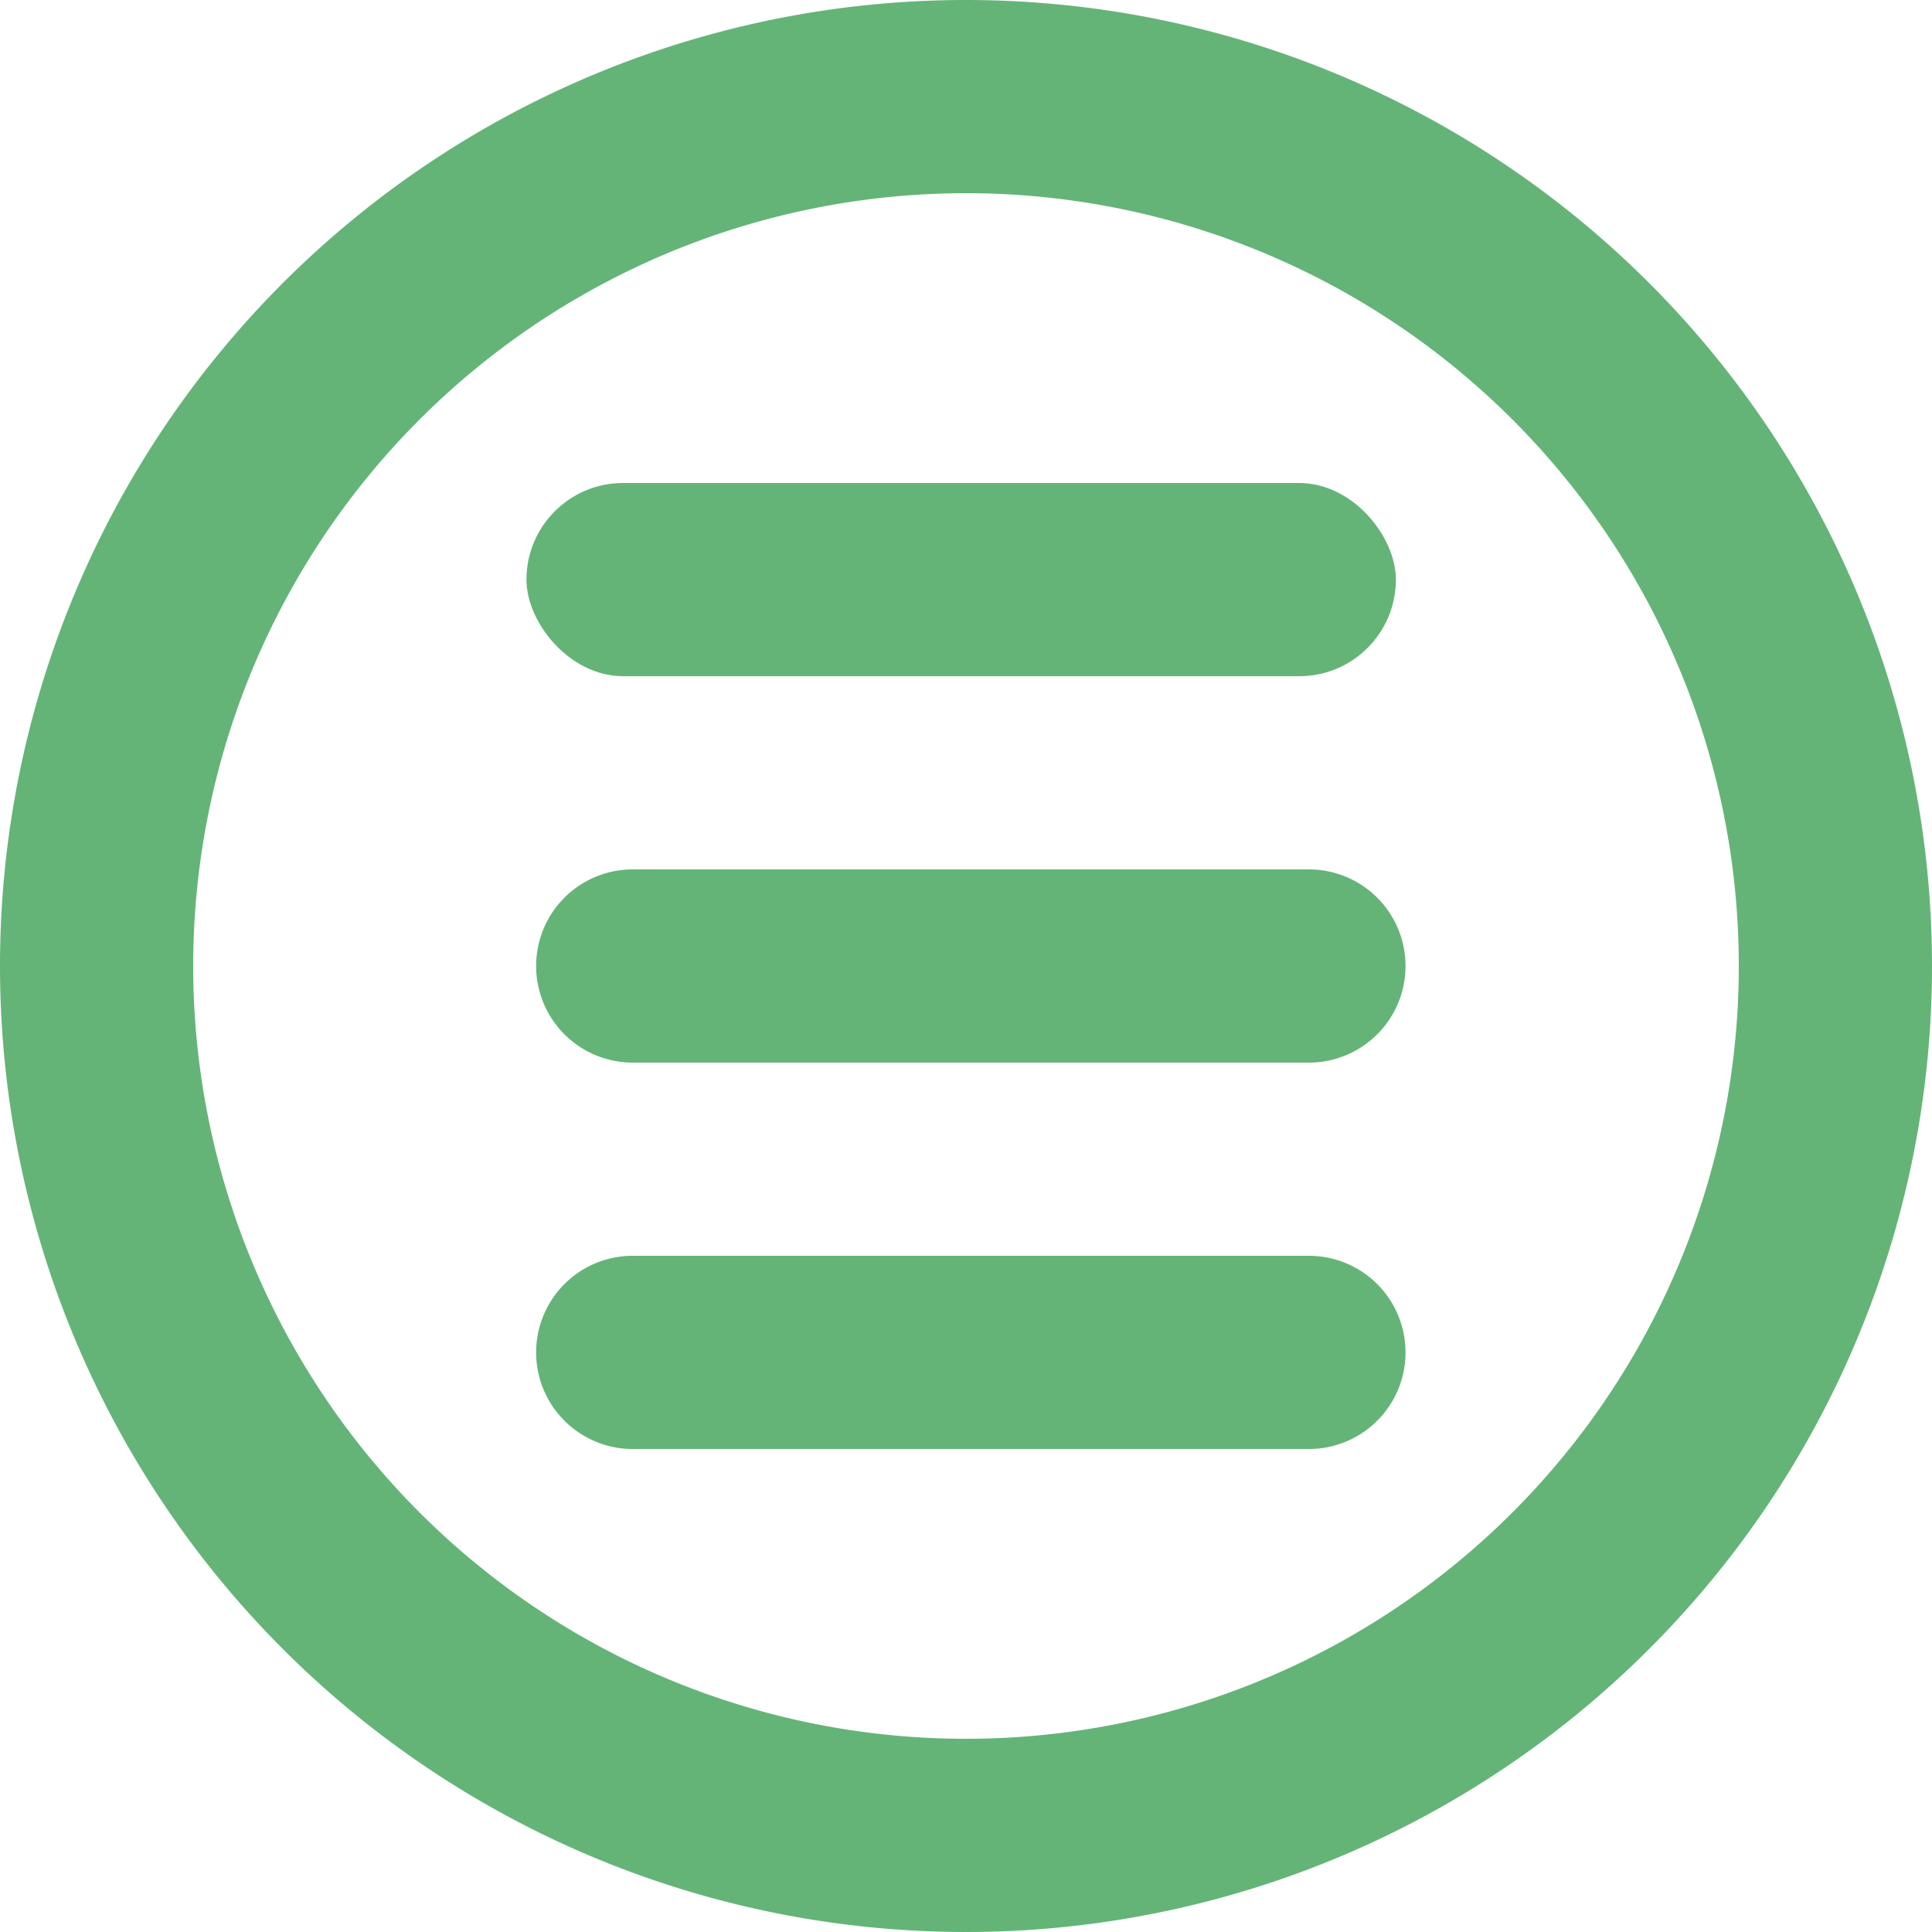
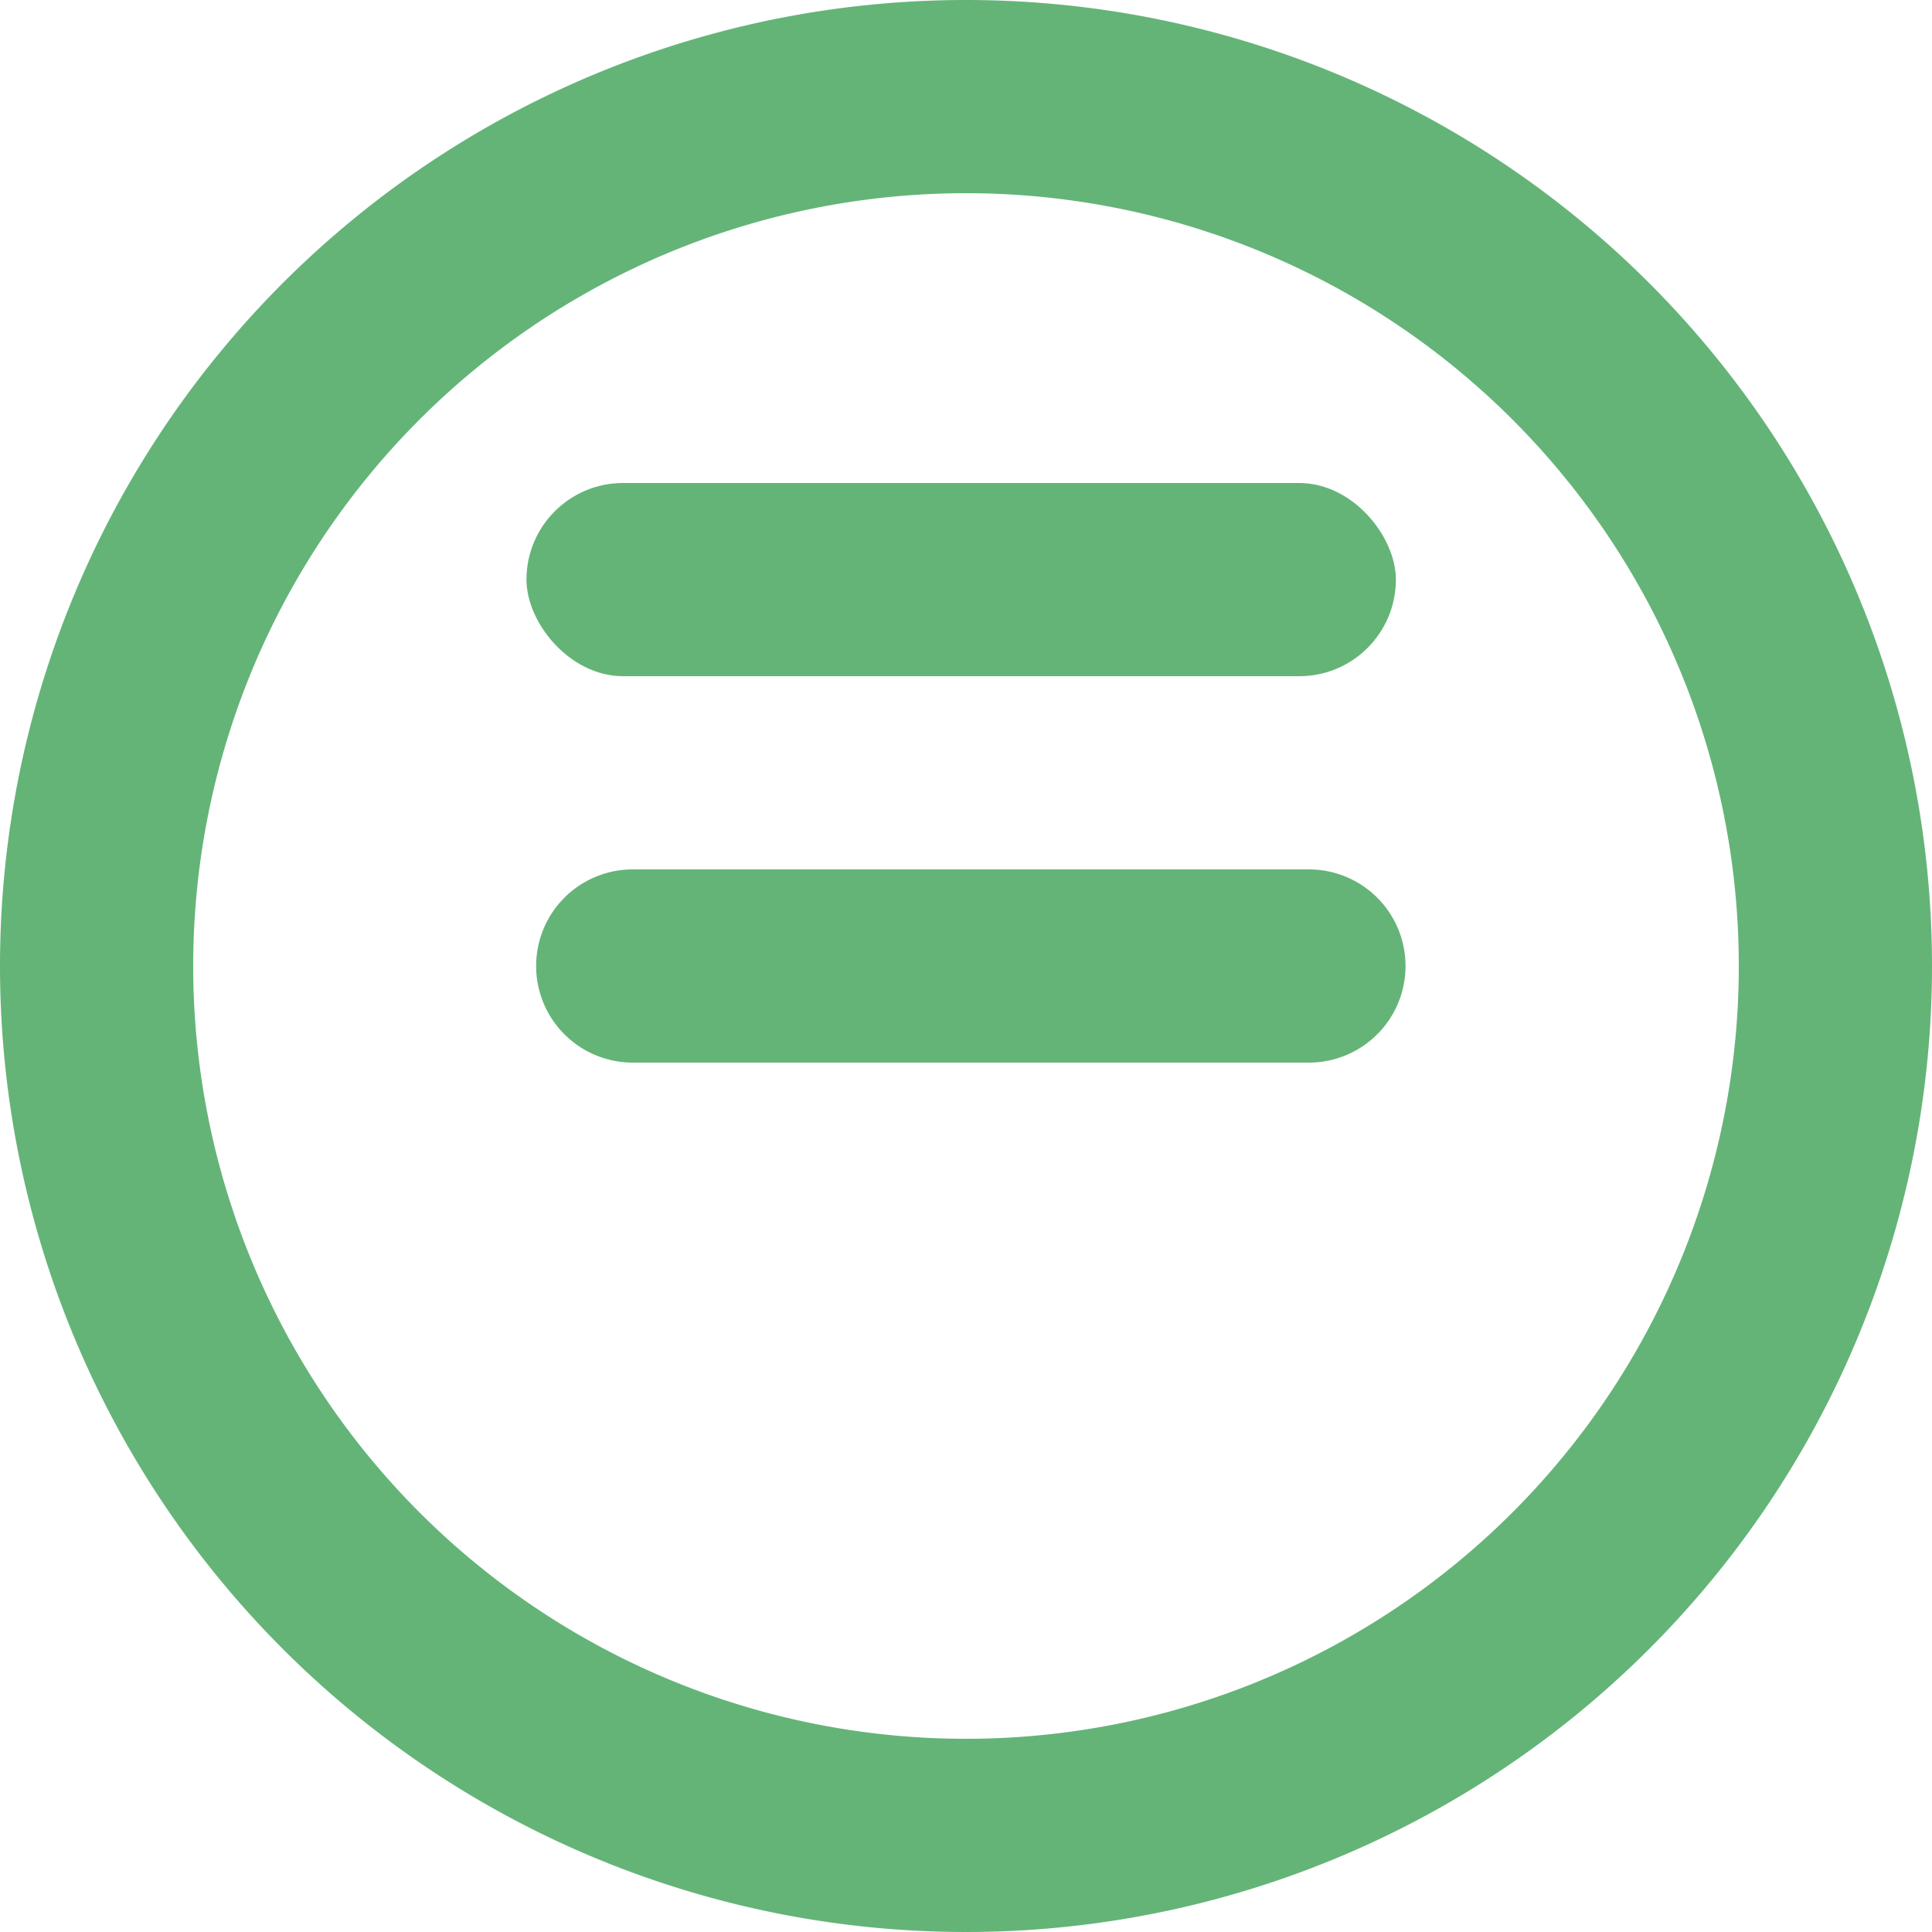
<svg xmlns="http://www.w3.org/2000/svg" id="Calque_1" data-name="Calque 1" viewBox="0 0 100 100">
  <defs>
    <style>.cls-1{fill:#64b478;}</style>
  </defs>
  <title>menu</title>
  <path class="cls-1" d="M50,10A40,40,0,1,1,10,50,40,40,0,0,1,50,10M50,0a50,50,0,1,0,50,50A50,50,0,0,0,50,0Z" />
  <rect class="cls-1" x="27.25" y="25" width="45" height="10" rx="5" />
  <path class="cls-1" d="M67.75,45h-35a5,5,0,0,0,0,10h35a5,5,0,0,0,0-10Z" />
-   <path class="cls-1" d="M67.75,65h-35a5,5,0,0,0,0,10h35a5,5,0,0,0,0-10Z" />
</svg>